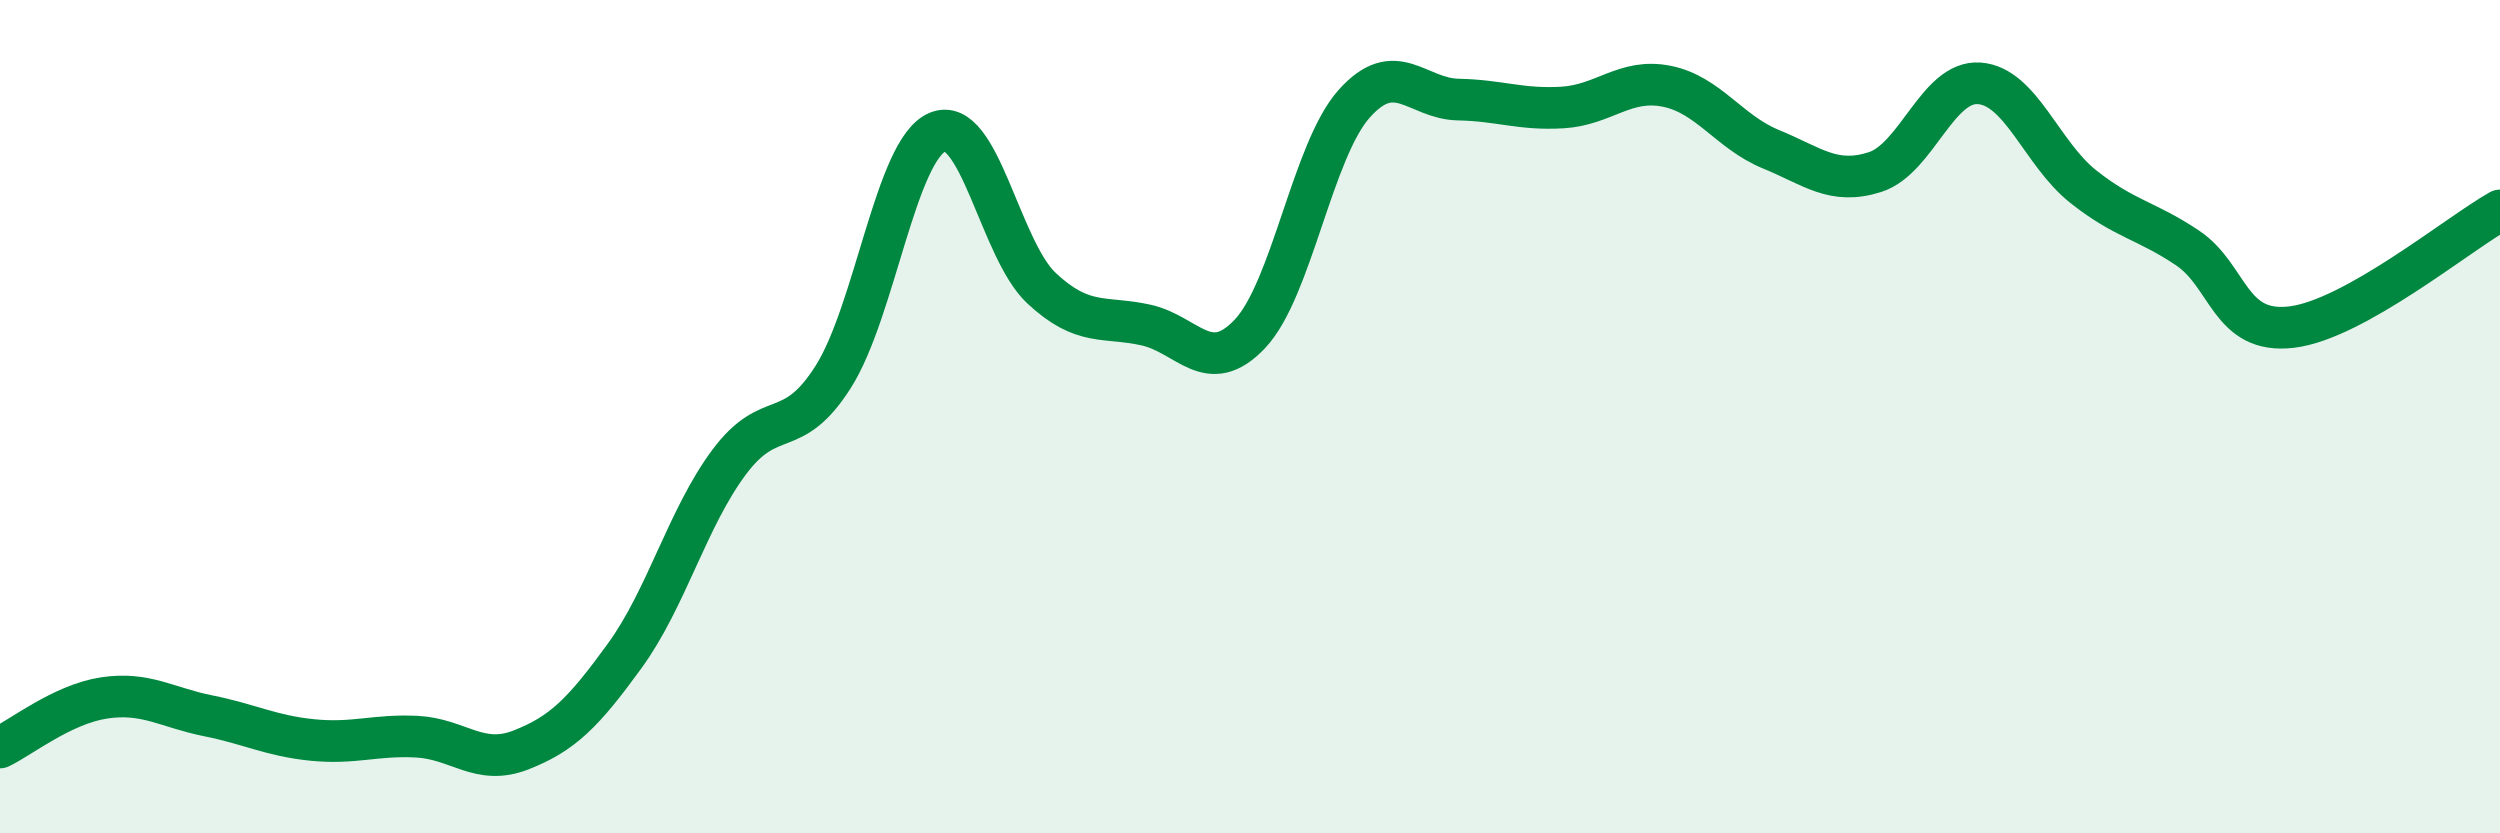
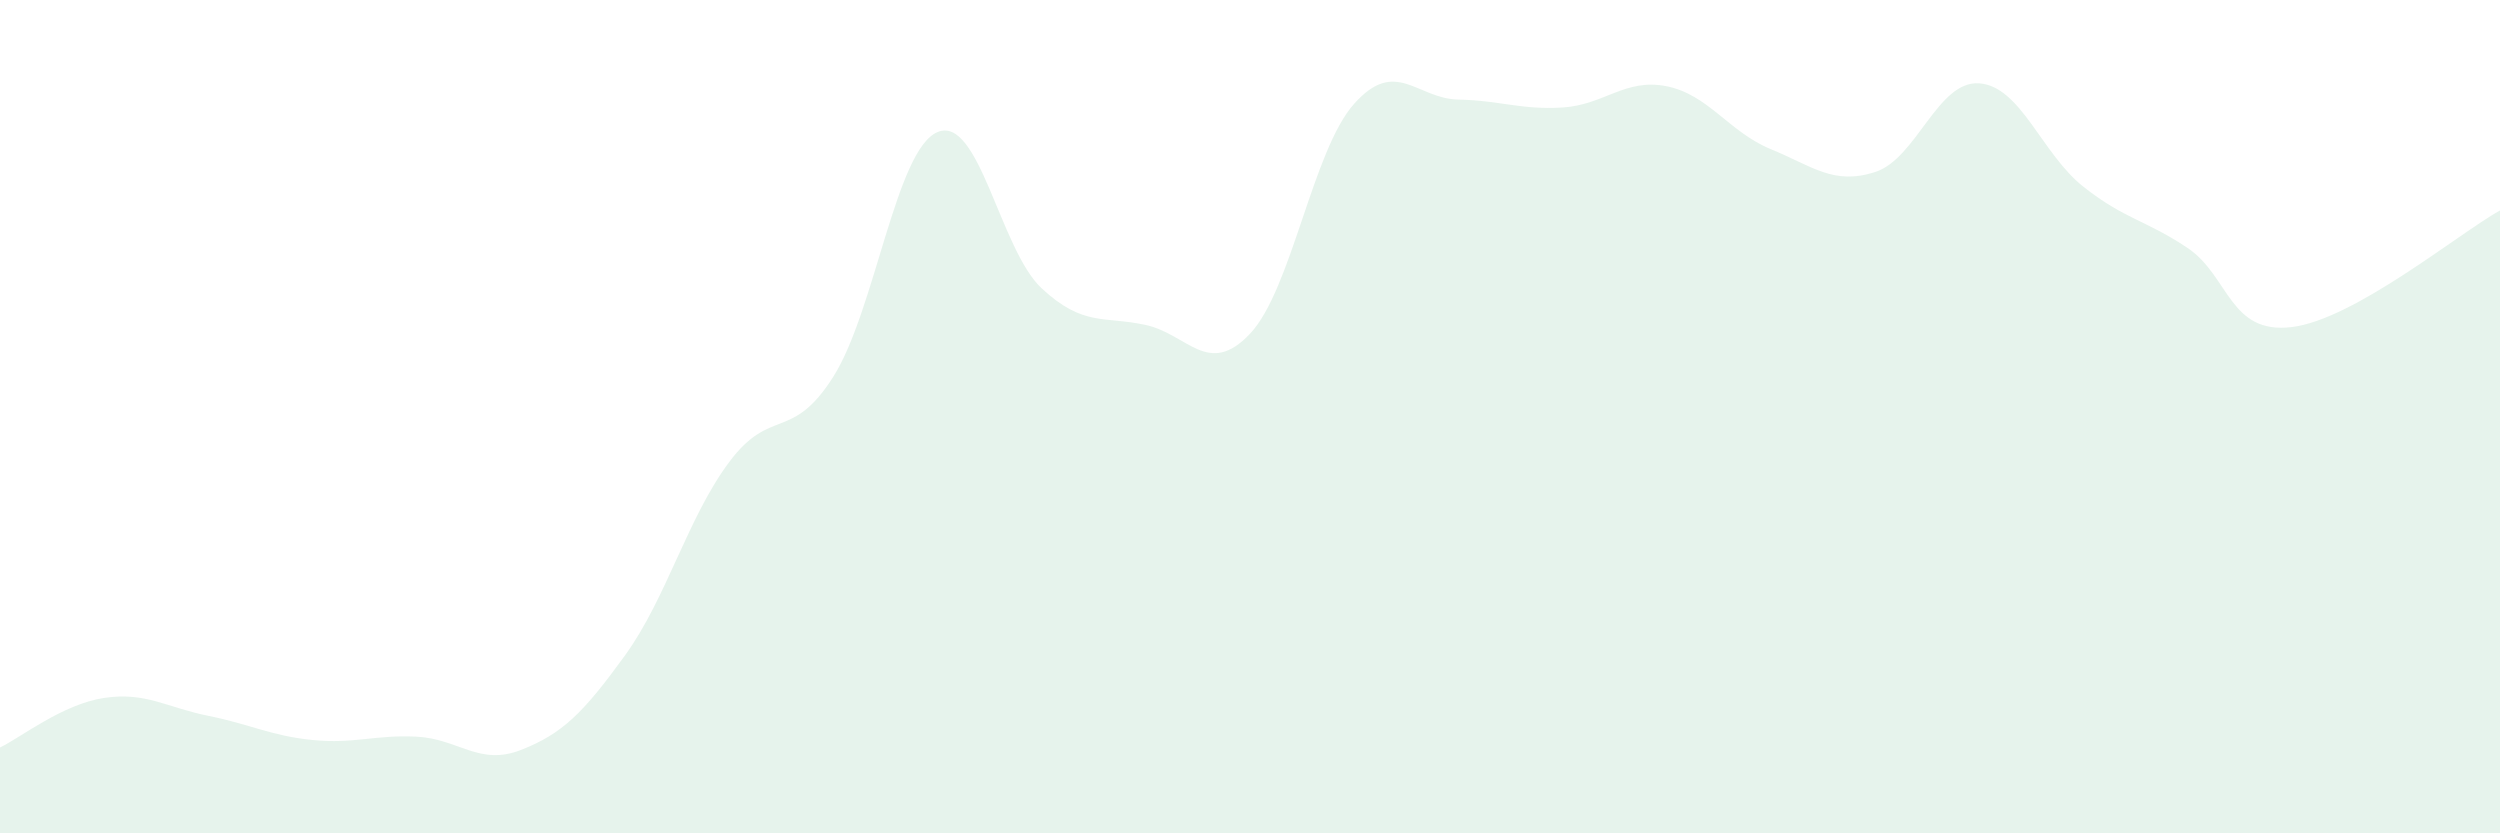
<svg xmlns="http://www.w3.org/2000/svg" width="60" height="20" viewBox="0 0 60 20">
  <path d="M 0,17.94 C 0.5,17.7 1.5,16.9 2.5,16.75 C 3.5,16.6 4,16.98 5,17.18 C 6,17.38 6.5,17.66 7.5,17.76 C 8.5,17.86 9,17.63 10,17.68 C 11,17.73 11.5,18.39 12.5,18 C 13.5,17.61 14,17.11 15,15.73 C 16,14.35 16.5,12.43 17.5,11.09 C 18.5,9.75 19,10.62 20,9.04 C 21,7.46 21.5,3.59 22.5,3.17 C 23.5,2.75 24,5.99 25,6.92 C 26,7.85 26.5,7.58 27.5,7.8 C 28.5,8.02 29,9.07 30,8.01 C 31,6.95 31.5,3.61 32.5,2.49 C 33.5,1.37 34,2.37 35,2.39 C 36,2.41 36.5,2.64 37.5,2.58 C 38.5,2.52 39,1.87 40,2.07 C 41,2.27 41.5,3.17 42.5,3.58 C 43.5,3.99 44,4.45 45,4.13 C 46,3.81 46.5,1.93 47.5,2 C 48.5,2.07 49,3.69 50,4.48 C 51,5.27 51.5,5.28 52.5,5.95 C 53.5,6.62 53.5,8.03 55,7.85 C 56.5,7.67 59,5.61 60,5.05L60 20L0 20Z" fill="#008740" opacity="0.1" stroke-linecap="round" stroke-linejoin="round" />
-   <path d="M 0,17.94 C 0.5,17.7 1.5,16.9 2.5,16.75 C 3.5,16.6 4,16.98 5,17.18 C 6,17.38 6.5,17.66 7.5,17.76 C 8.5,17.86 9,17.63 10,17.68 C 11,17.73 11.5,18.39 12.5,18 C 13.5,17.61 14,17.11 15,15.73 C 16,14.35 16.5,12.43 17.5,11.09 C 18.5,9.75 19,10.62 20,9.04 C 21,7.46 21.5,3.59 22.5,3.17 C 23.5,2.75 24,5.99 25,6.92 C 26,7.85 26.5,7.58 27.5,7.8 C 28.5,8.02 29,9.07 30,8.01 C 31,6.95 31.5,3.61 32.5,2.49 C 33.5,1.37 34,2.37 35,2.39 C 36,2.41 36.5,2.64 37.5,2.58 C 38.5,2.52 39,1.87 40,2.07 C 41,2.27 41.5,3.17 42.5,3.58 C 43.5,3.99 44,4.45 45,4.13 C 46,3.81 46.5,1.93 47.5,2 C 48.5,2.07 49,3.69 50,4.48 C 51,5.27 51.5,5.28 52.5,5.95 C 53.5,6.62 53.5,8.03 55,7.85 C 56.5,7.67 59,5.61 60,5.05" stroke="#008740" stroke-width="1" fill="none" stroke-linecap="round" stroke-linejoin="round" />
</svg>